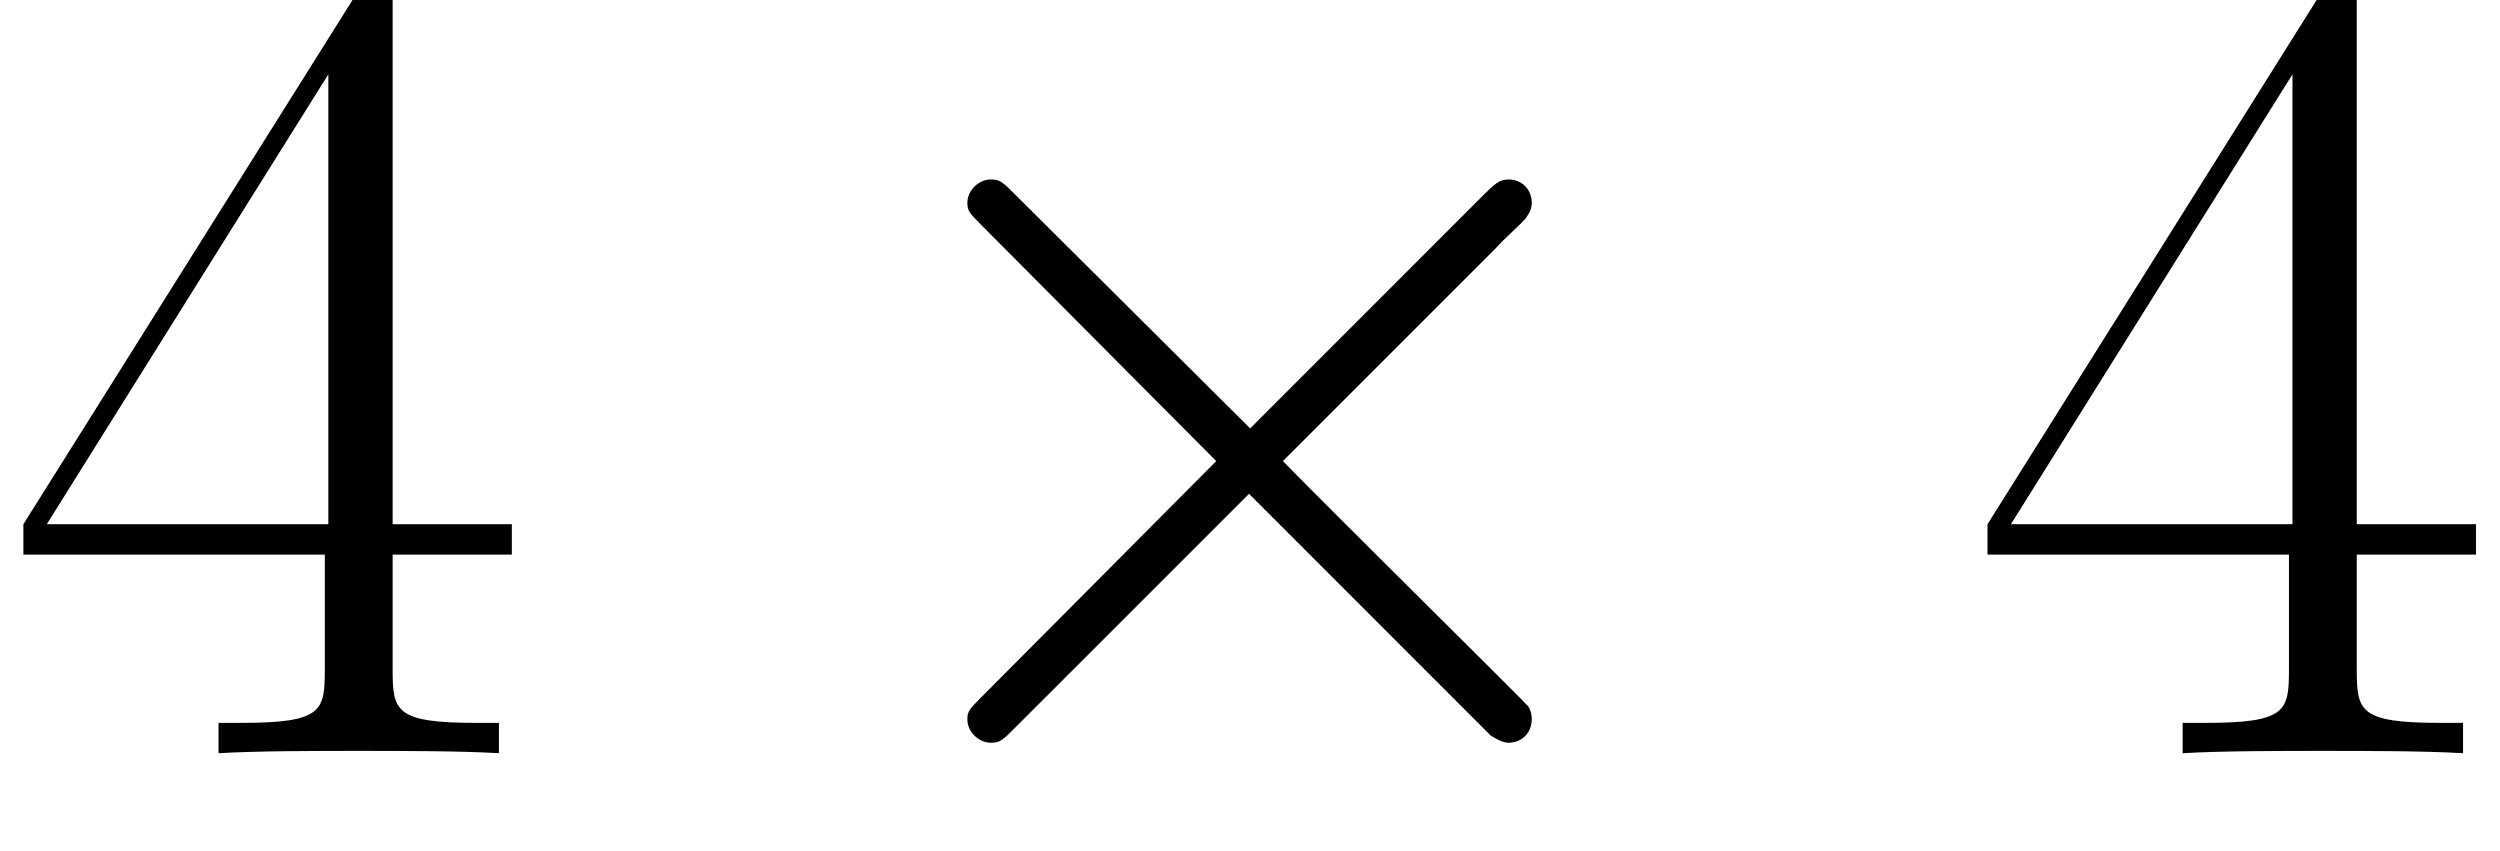
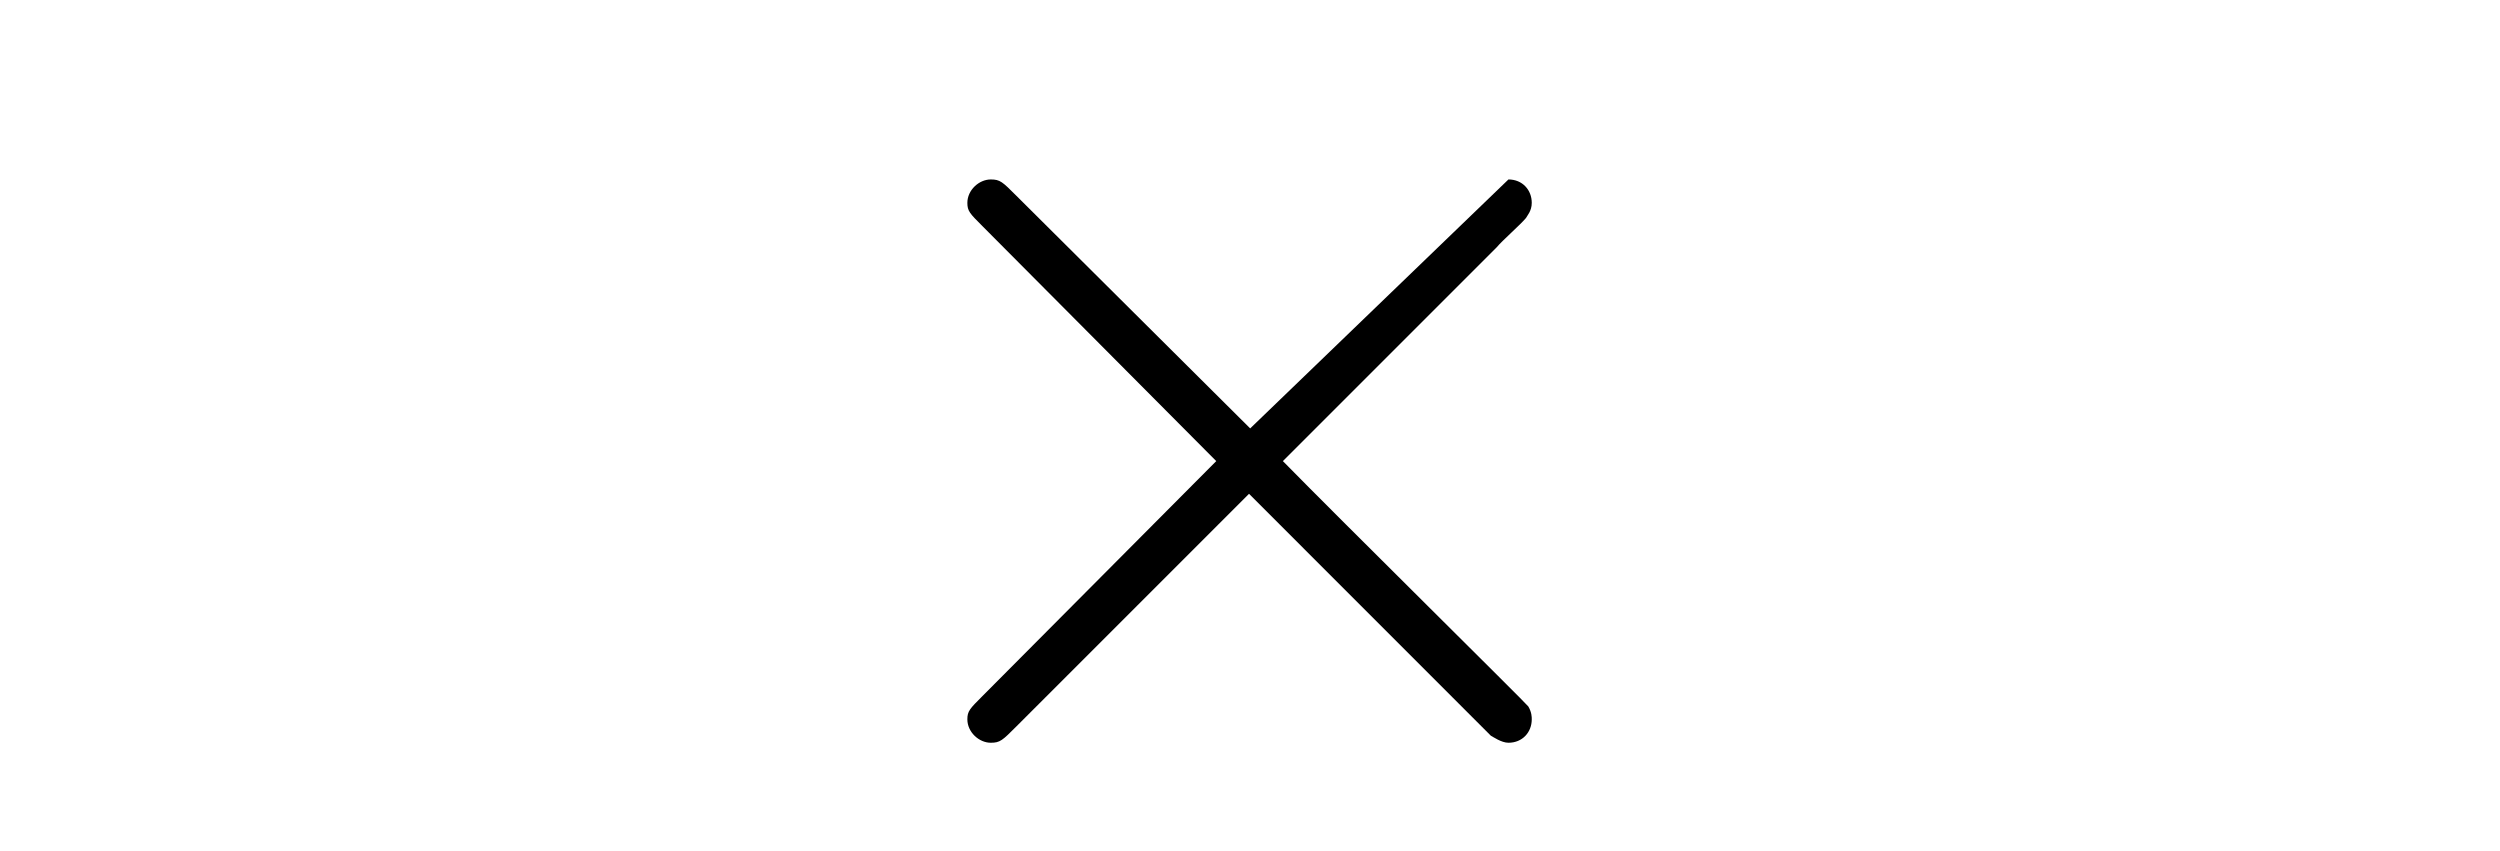
<svg xmlns="http://www.w3.org/2000/svg" xmlns:xlink="http://www.w3.org/1999/xlink" version="1.1" width="34.103pt" height="11.604pt" viewBox="56.413 55.478 34.103 11.604">
  <defs>
-     <path id="g0-2" d="M6.201 -4.431L3.013 -7.603C2.821 -7.795 2.79 -7.827 2.662 -7.827C2.503 -7.827 2.343 -7.683 2.343 -7.508C2.343 -7.396 2.375 -7.364 2.55 -7.189L5.738 -3.985L2.55 -0.781C2.375 -0.606 2.343 -0.574 2.343 -0.462C2.343 -0.287 2.503 -0.143 2.662 -0.143C2.79 -0.143 2.821 -0.175 3.013 -0.367L6.185 -3.539L9.484 -0.239C9.516 -0.223 9.628 -0.143 9.724 -0.143C9.915 -0.143 10.042 -0.287 10.042 -0.462C10.042 -0.494 10.042 -0.558 9.995 -0.638C9.979 -0.669 7.444 -3.172 6.647 -3.985L9.564 -6.902C9.644 -6.998 9.883 -7.205 9.963 -7.301C9.979 -7.333 10.042 -7.396 10.042 -7.508C10.042 -7.683 9.915 -7.827 9.724 -7.827C9.596 -7.827 9.532 -7.763 9.357 -7.588L6.201 -4.431Z" />
-     <path id="g1-52" d="M5.356 -10.313C5.356 -10.648 5.34 -10.664 5.053 -10.664L0.319 -3.124V-2.71H4.431V-1.148C4.431 -0.574 4.4 -0.414 3.284 -0.414H2.981V0C3.491 -0.032 4.352 -0.032 4.894 -0.032S6.296 -0.032 6.806 0V-0.414H6.504C5.388 -0.414 5.356 -0.574 5.356 -1.148V-2.71H6.982V-3.124H5.356V-10.313ZM4.479 -9.261V-3.124H0.638L4.479 -9.261Z" />
+     <path id="g0-2" d="M6.201 -4.431L3.013 -7.603C2.821 -7.795 2.79 -7.827 2.662 -7.827C2.503 -7.827 2.343 -7.683 2.343 -7.508C2.343 -7.396 2.375 -7.364 2.55 -7.189L5.738 -3.985L2.55 -0.781C2.375 -0.606 2.343 -0.574 2.343 -0.462C2.343 -0.287 2.503 -0.143 2.662 -0.143C2.79 -0.143 2.821 -0.175 3.013 -0.367L6.185 -3.539L9.484 -0.239C9.516 -0.223 9.628 -0.143 9.724 -0.143C9.915 -0.143 10.042 -0.287 10.042 -0.462C10.042 -0.494 10.042 -0.558 9.995 -0.638C9.979 -0.669 7.444 -3.172 6.647 -3.985L9.564 -6.902C9.644 -6.998 9.883 -7.205 9.963 -7.301C9.979 -7.333 10.042 -7.396 10.042 -7.508C10.042 -7.683 9.915 -7.827 9.724 -7.827L6.201 -4.431Z" />
  </defs>
  <g id="page1">
    <use x="56.413" y="65.753" xlink:href="#g1-52" />
    <use x="67.266" y="65.753" xlink:href="#g0-2" />
    <use x="83.206" y="65.753" xlink:href="#g1-52" />
  </g>
</svg>